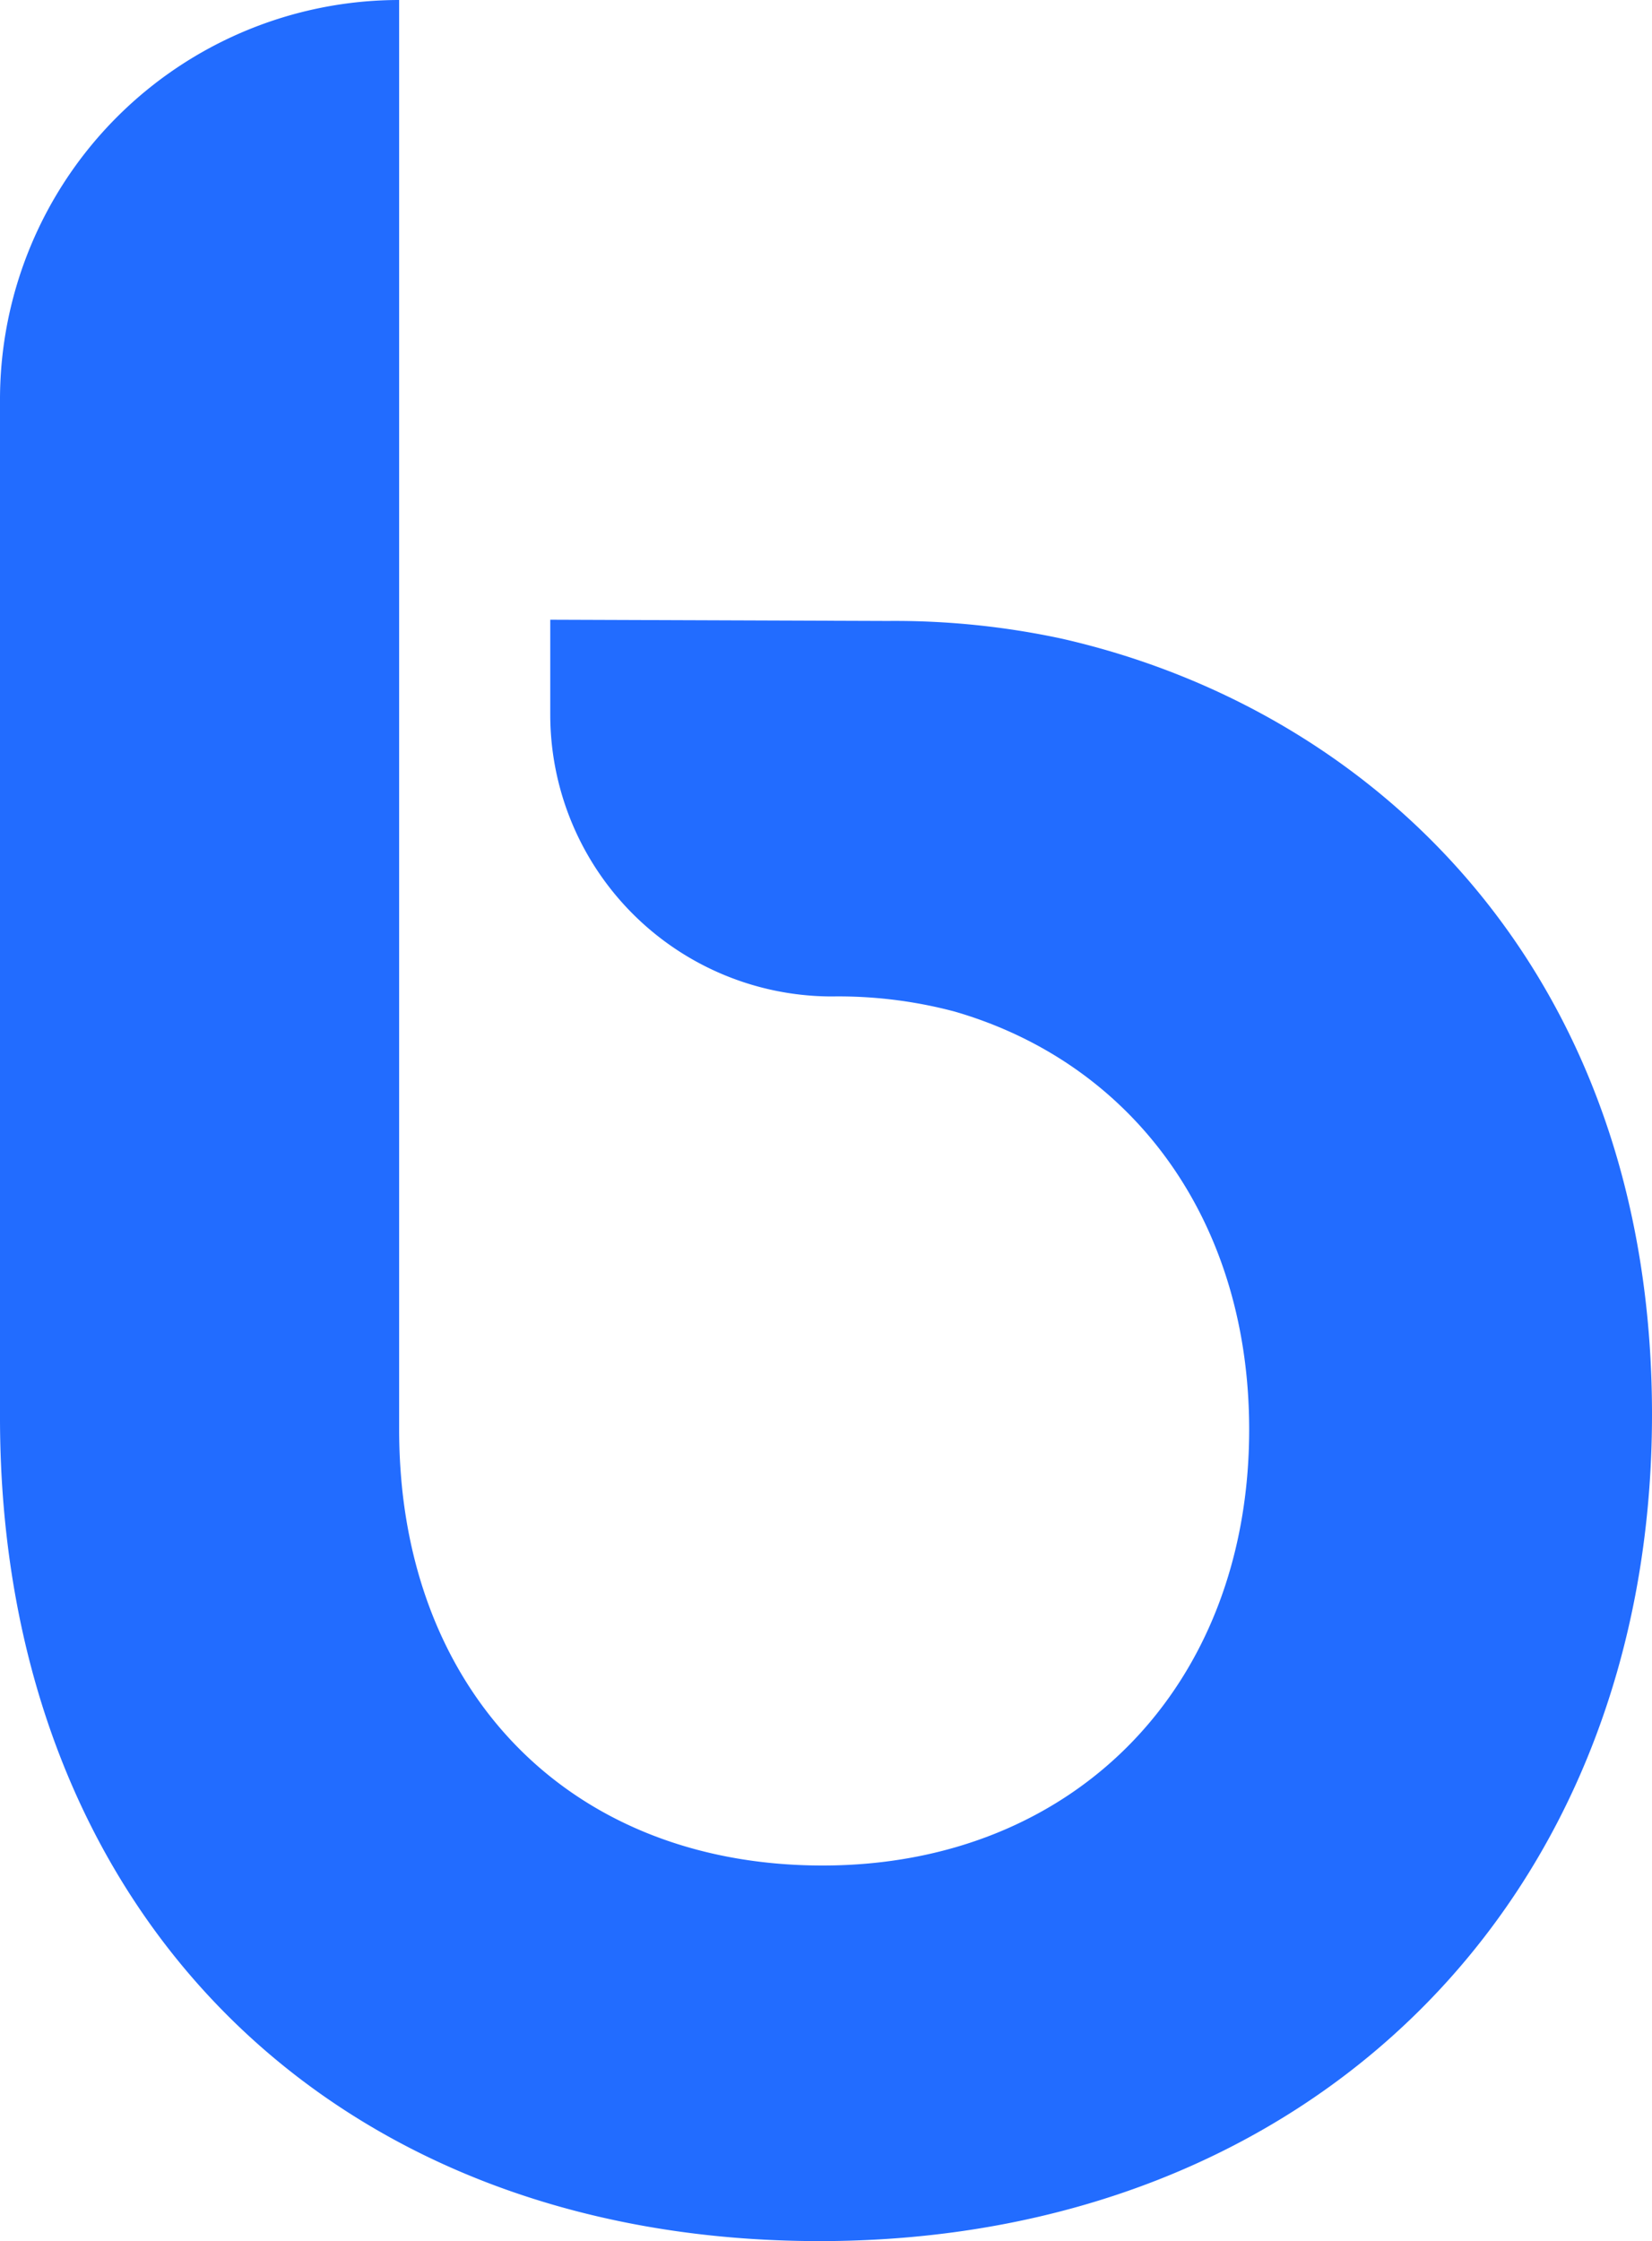
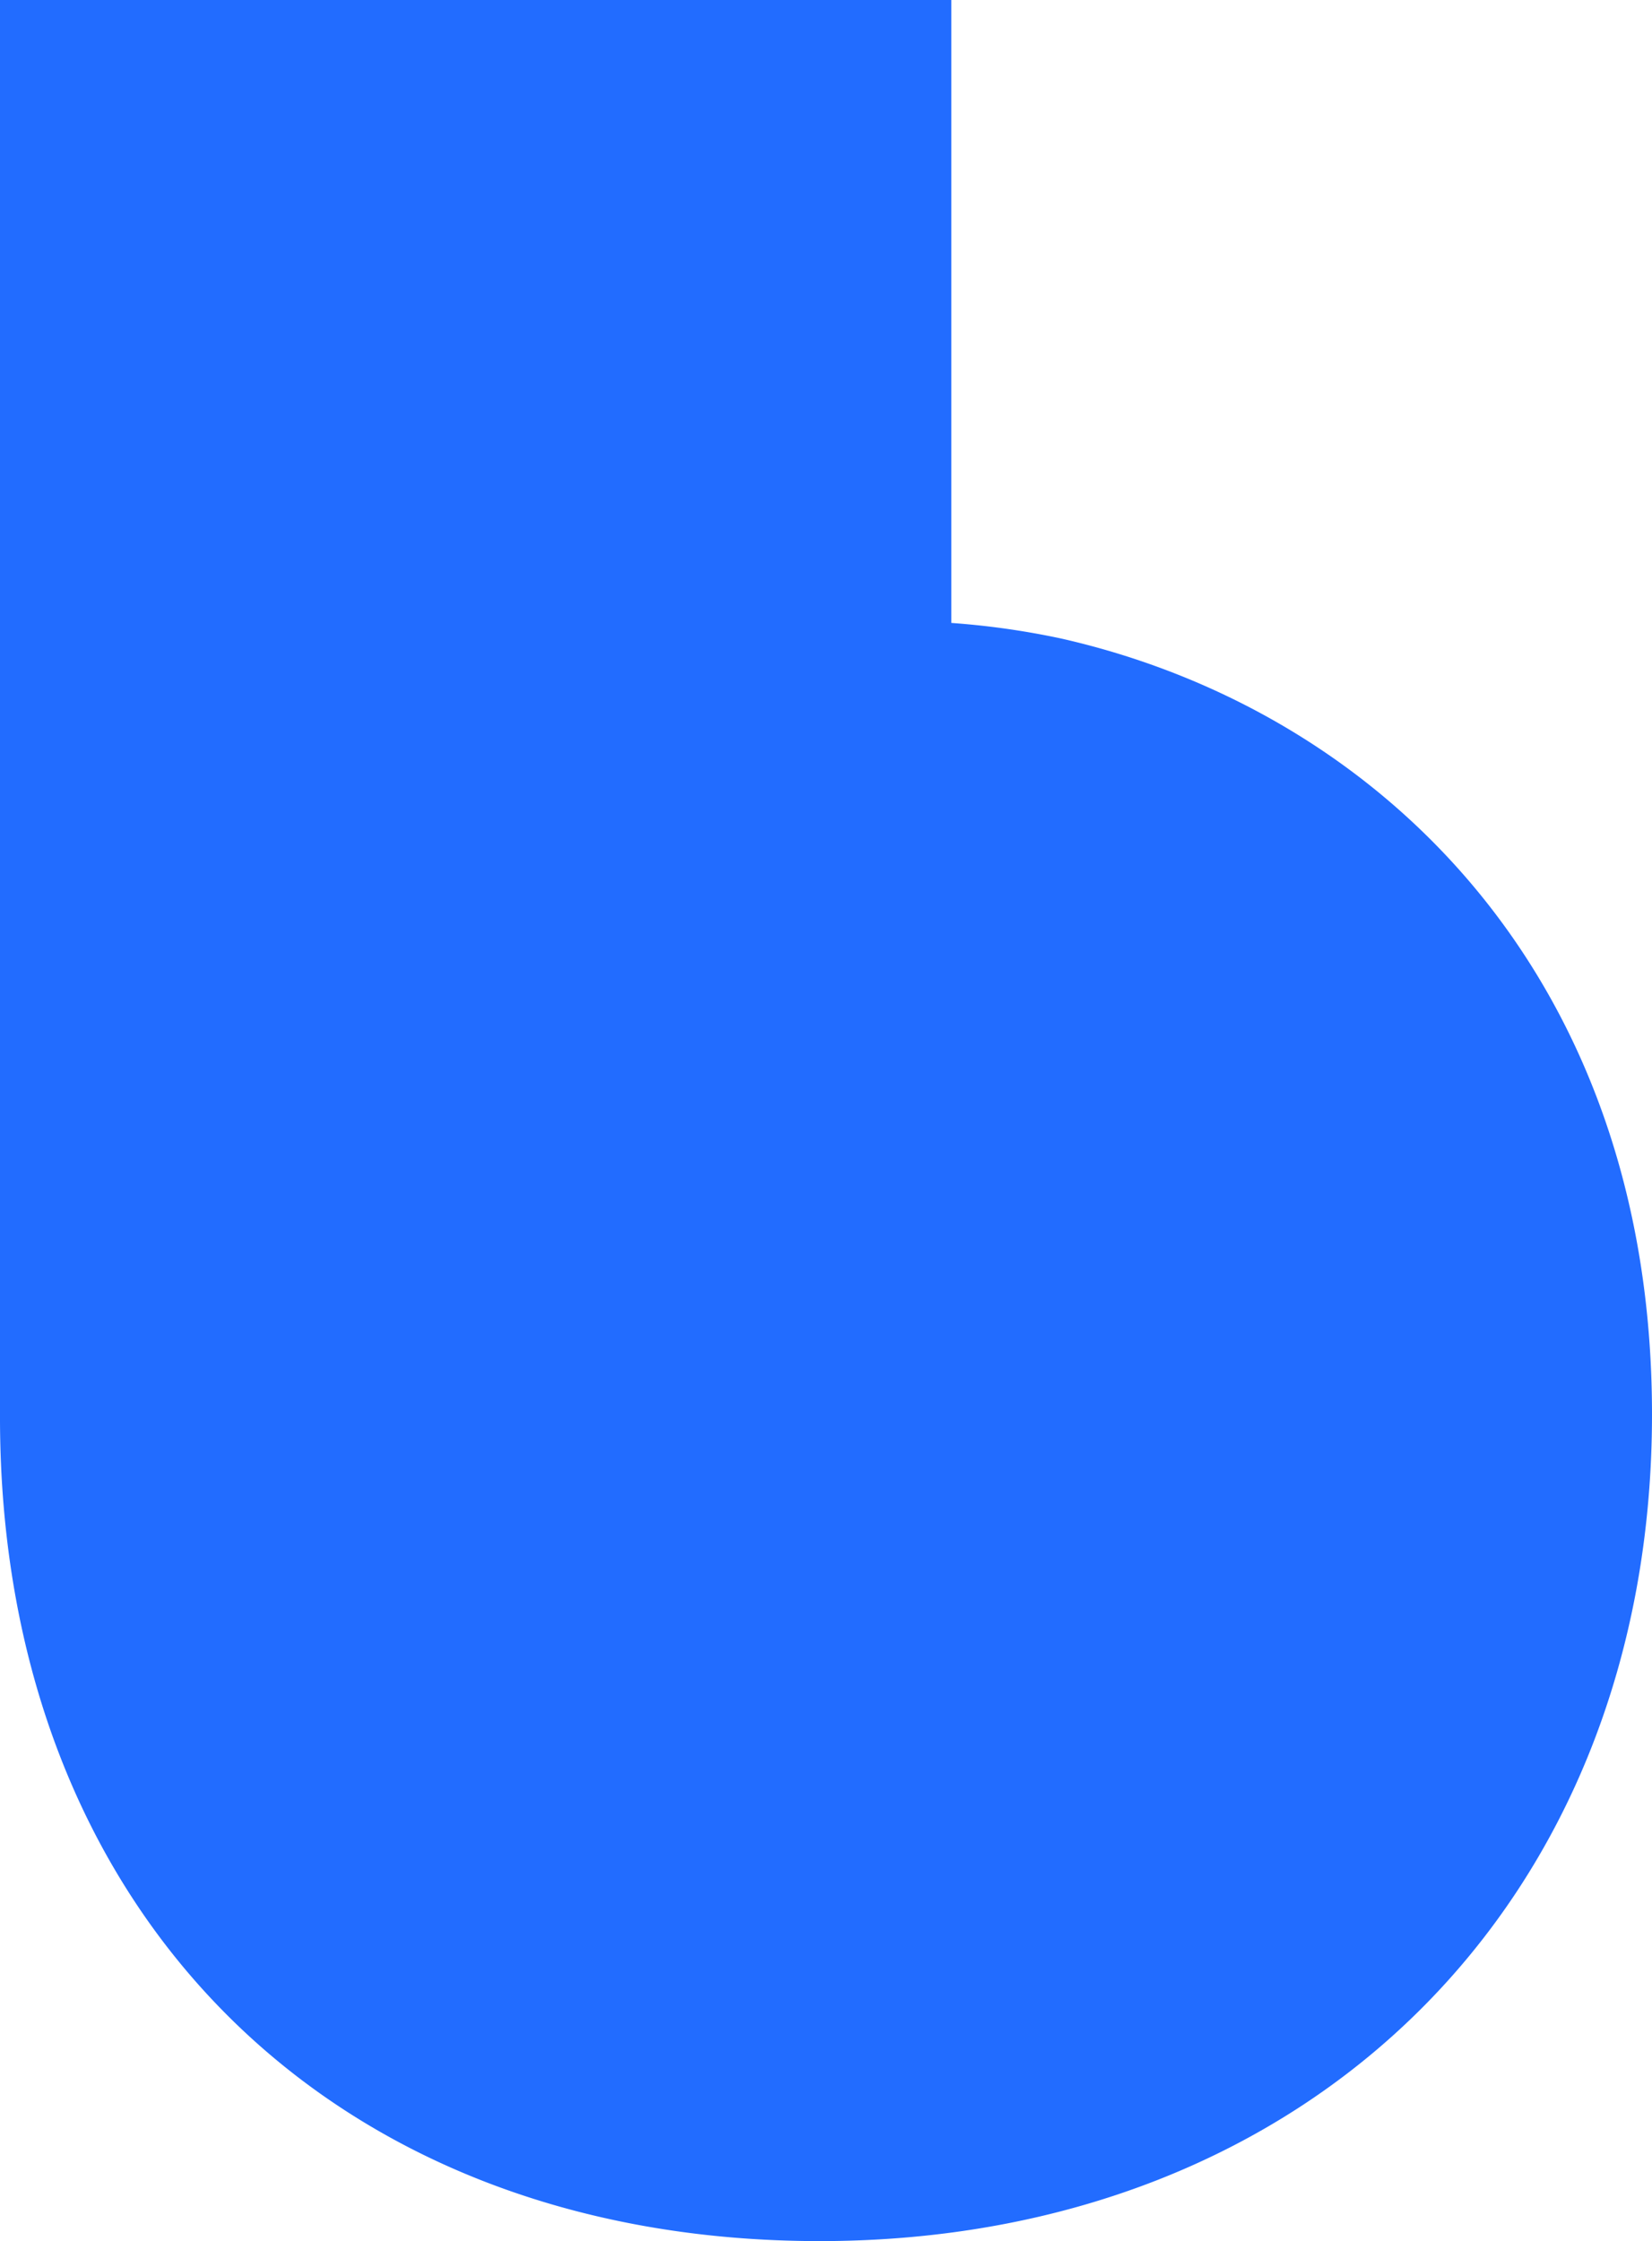
<svg xmlns="http://www.w3.org/2000/svg" viewBox="0 0 187.58 254.37">
  <defs>
    <style>.cls-1{fill:#226cff;}</style>
  </defs>
  <g id="Layer_2" data-name="Layer 2">
    <g id="Layer_1-2" data-name="Layer 1">
-       <path class="cls-1" d="M120.52,72.48a90.27,90.27,0,0,0-19.69-2l-38.35-.14V81.1a32,32,0,0,0,32,32h0a51.37,51.37,0,0,1,13.9,1.71c20.28,5.87,33.46,23.72,33.46,47.45,0,29.16-19.87,49.48-48.44,49.48-26.46,0-44.94-16.82-47.72-42.61a66.74,66.74,0,0,1-.36-6.87V0h0A45.35,45.35,0,0,0,0,45.35V160.89c0,55.89,37.41,93.48,93.07,93.48s94.51-38.58,94.51-93.84C187.58,110.52,156.32,80.6,120.52,72.48Z" />
+       <path class="cls-1" d="M120.52,72.48a90.27,90.27,0,0,0-19.69-2l-38.35-.14V81.1a32,32,0,0,0,32,32h0a51.37,51.37,0,0,1,13.9,1.71a66.74,66.74,0,0,1-.36-6.87V0h0A45.35,45.35,0,0,0,0,45.35V160.89c0,55.89,37.41,93.48,93.07,93.48s94.51-38.58,94.51-93.84C187.58,110.52,156.32,80.6,120.52,72.48Z" />
    </g>
  </g>
</svg>